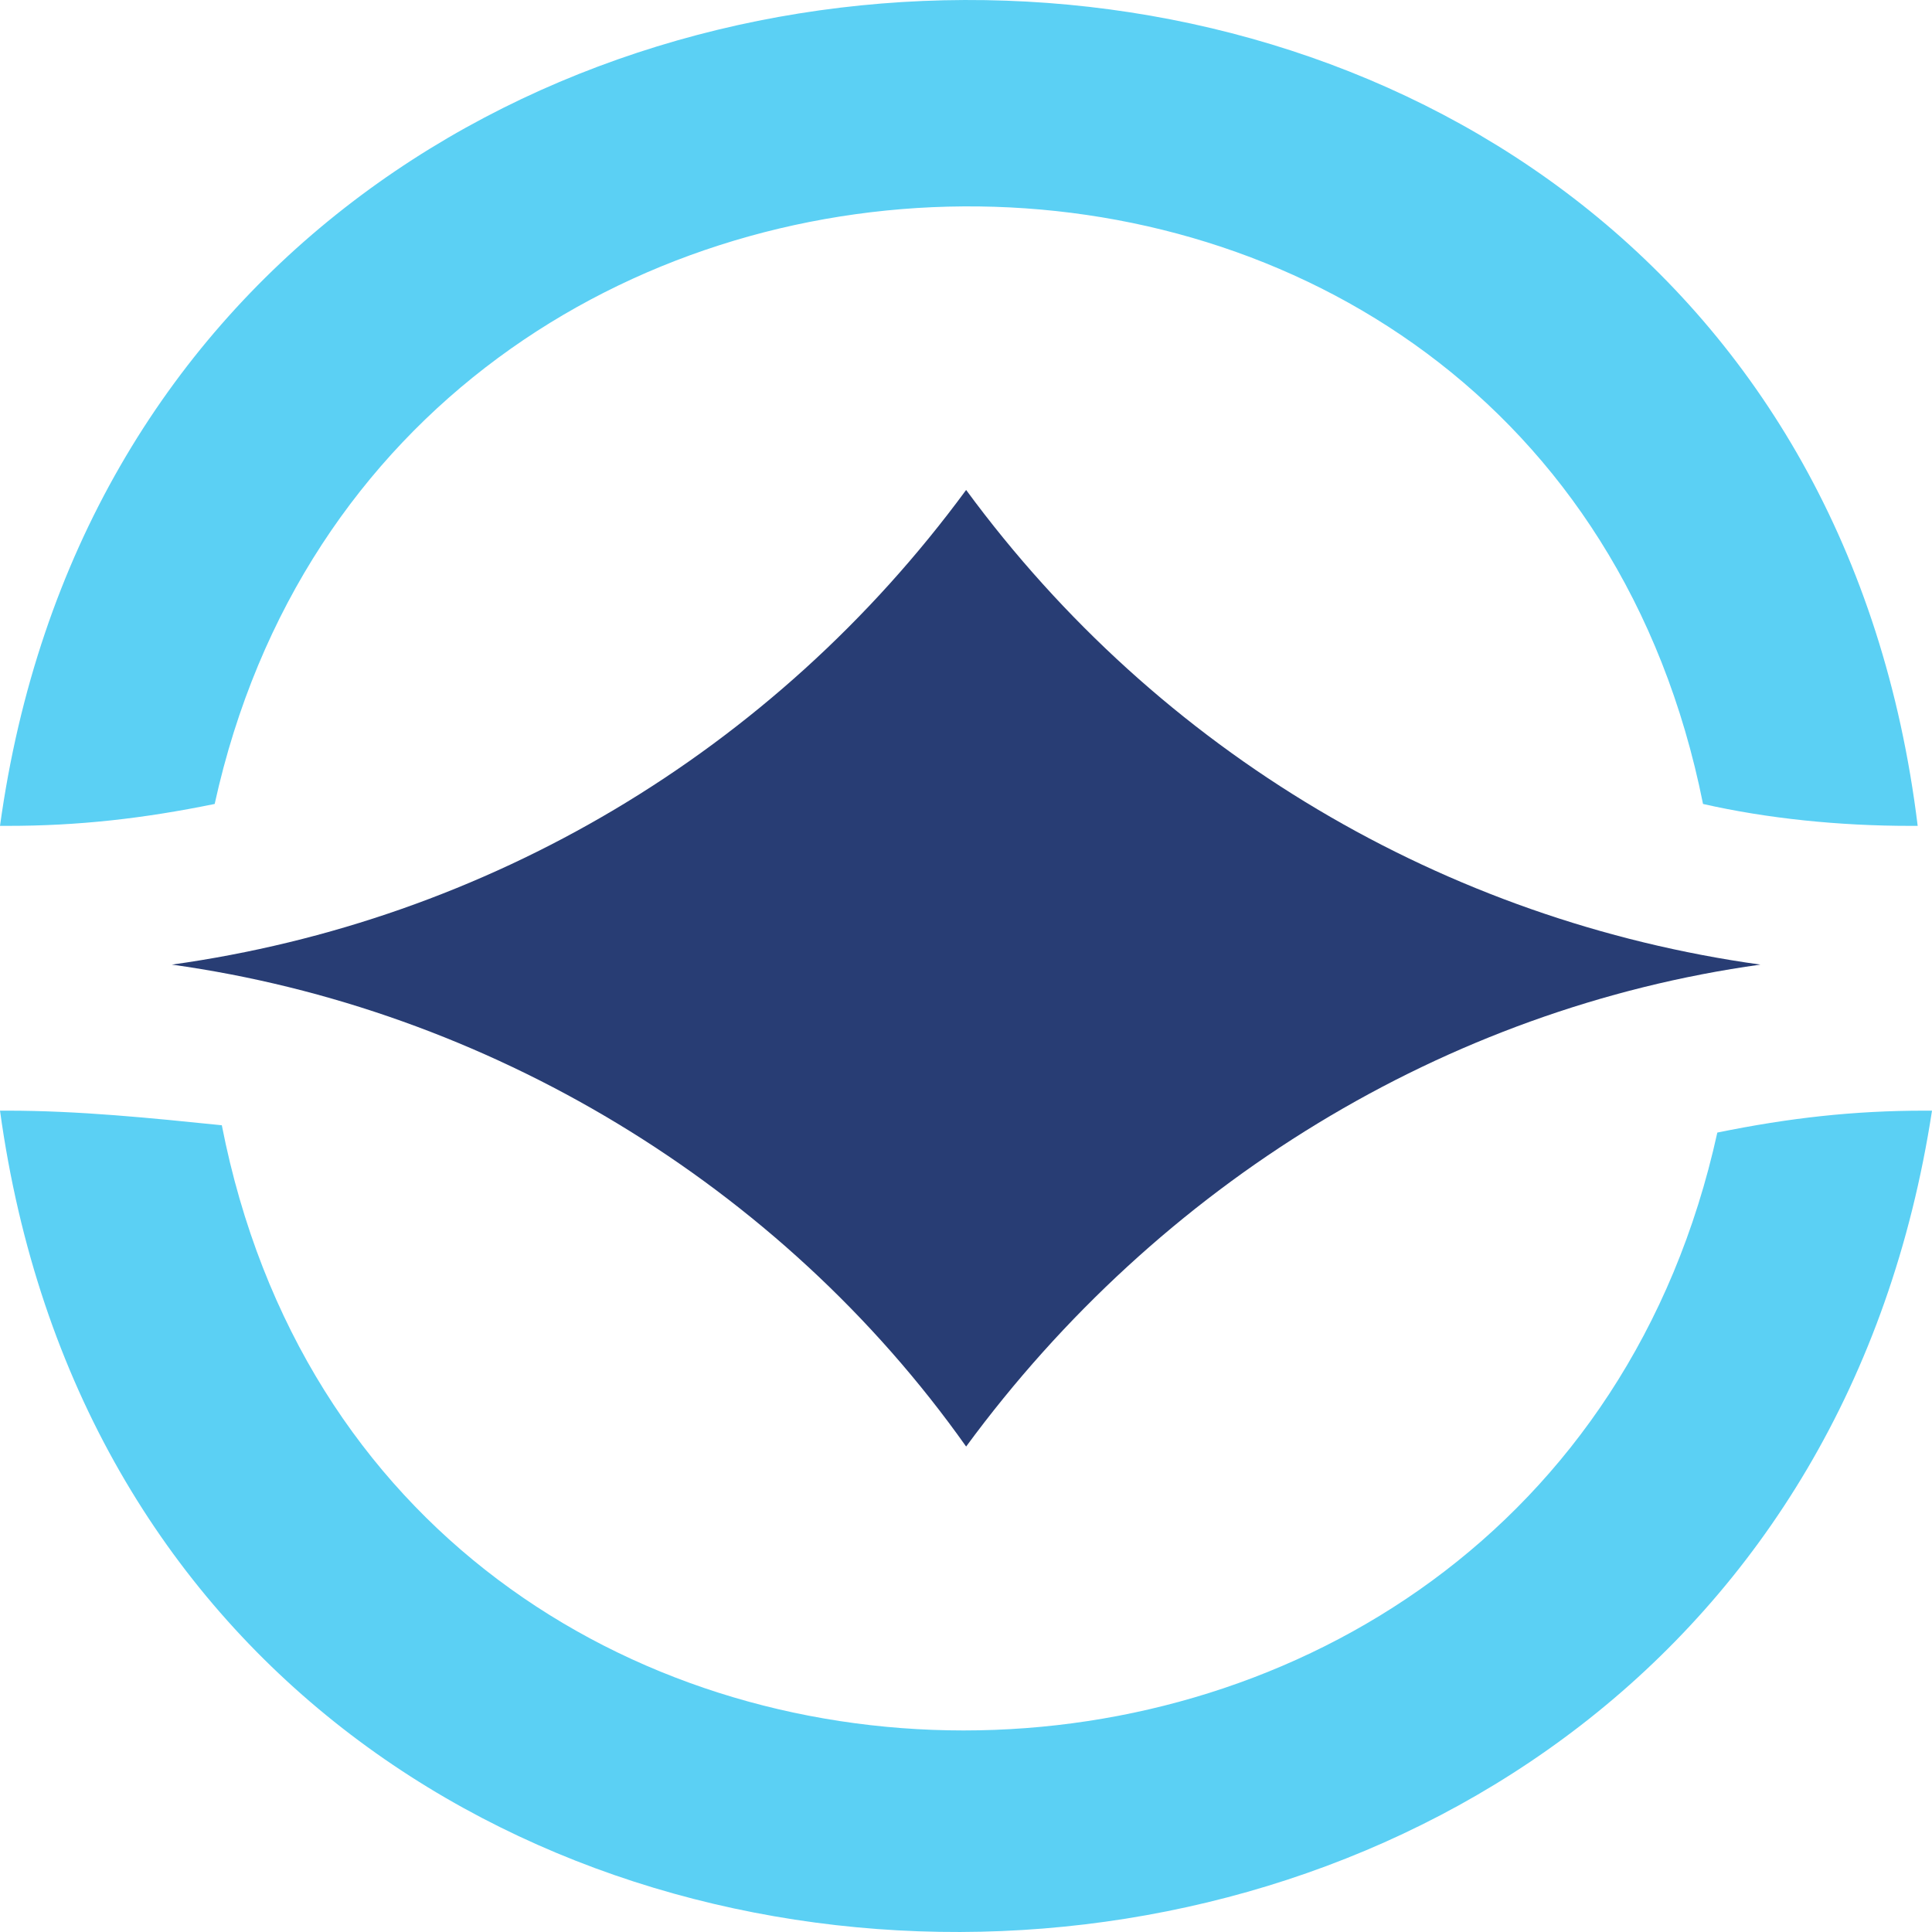
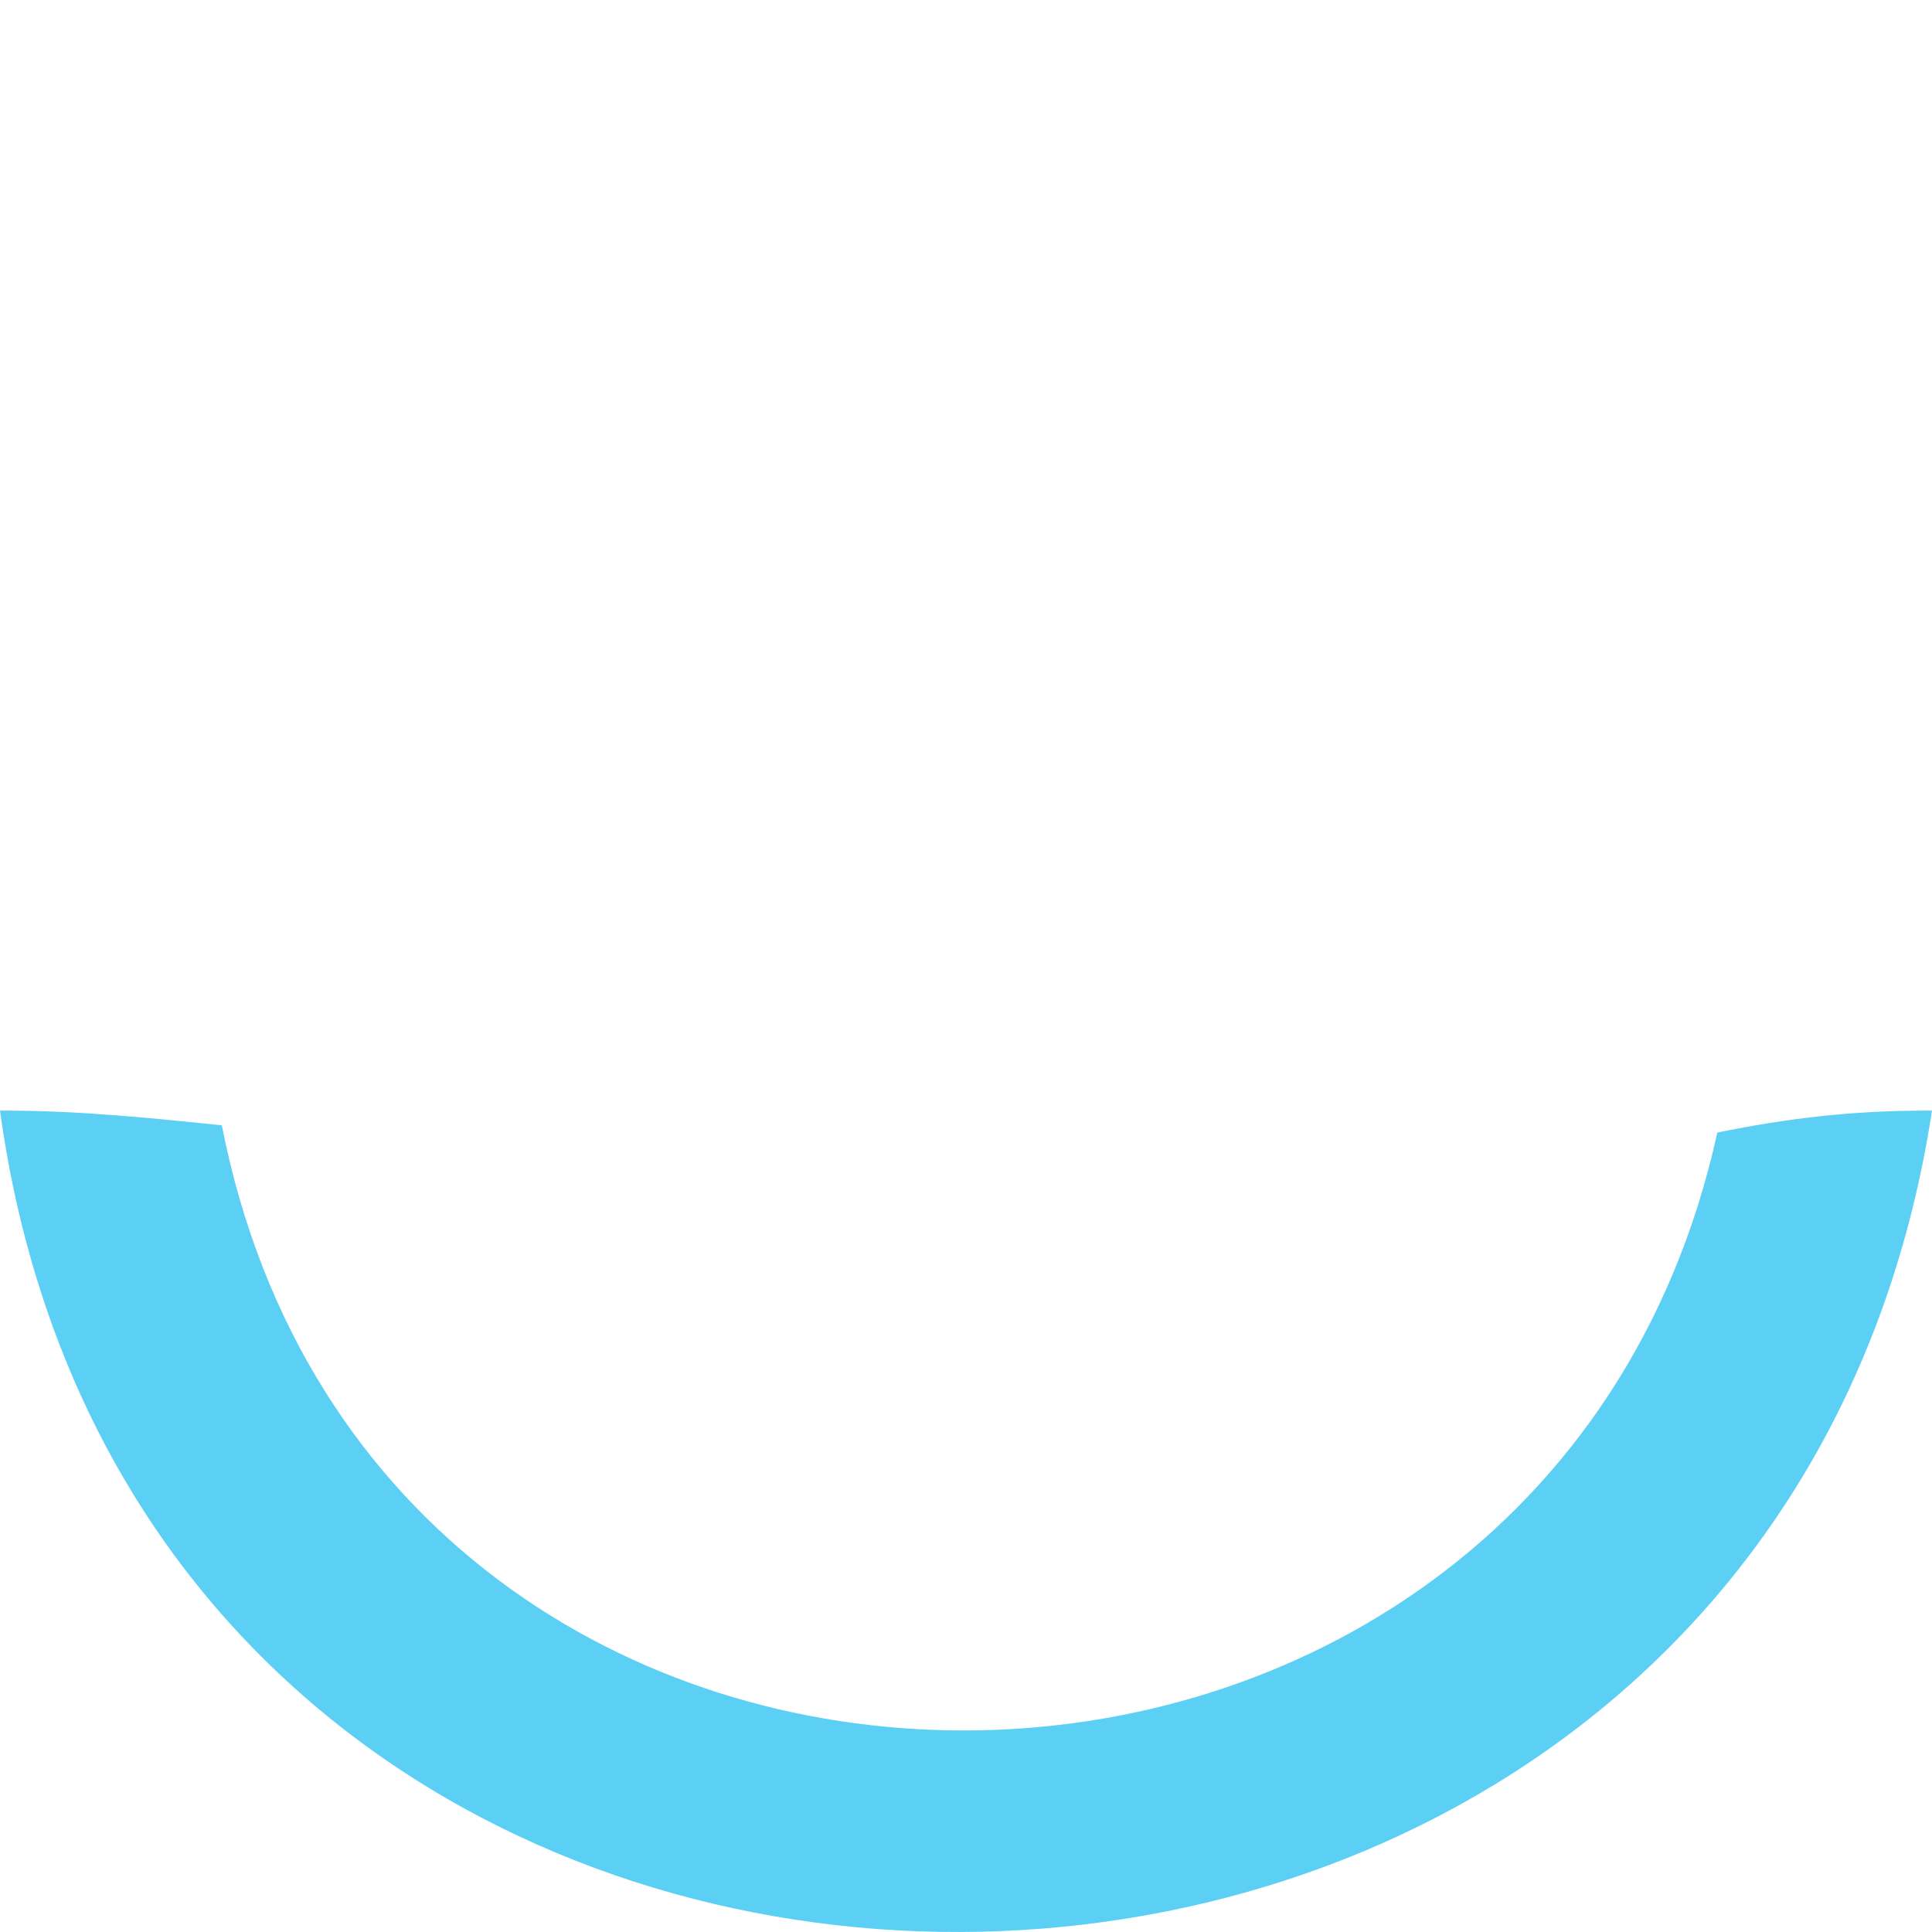
<svg xmlns="http://www.w3.org/2000/svg" width="149" height="149" viewBox="0 0 149 149" fill="none">
  <path fill-rule="evenodd" clip-rule="evenodd" d="M0.552 85.656C0 85.656 0 85.656 0 85.656C11.696 170.531 136.132 169.697 149 85.656C148.448 85.656 148.448 85.656 148.448 85.656C142.93 85.656 137.963 86.219 132.444 87.346C118.955 148.666 29.335 149.175 17.107 86.782C11.589 86.219 6.07 85.656 0.552 85.656Z" fill="#5BD0F4" />
-   <path fill-rule="evenodd" clip-rule="evenodd" d="M0 63.693H0.552C6.07 63.693 11.037 63.129 16.556 62.003C29.93 1.205 118.922 -0.093 131.341 62.003C136.307 63.129 141.826 63.693 147.344 63.693H147.896C137.436 -21.706 11.637 -20.754 0 63.693Z" fill="#5BD0F4" />
-   <path fill-rule="evenodd" clip-rule="evenodd" d="M135.765 74.393C111.484 71.014 89.409 58.061 74.51 37.787C59.609 58.061 37.535 71.014 13.254 74.393C37.535 77.772 60.161 91.288 74.51 111.561C89.409 91.288 111.484 77.772 135.765 74.393Z" fill="#283D74" />
</svg>